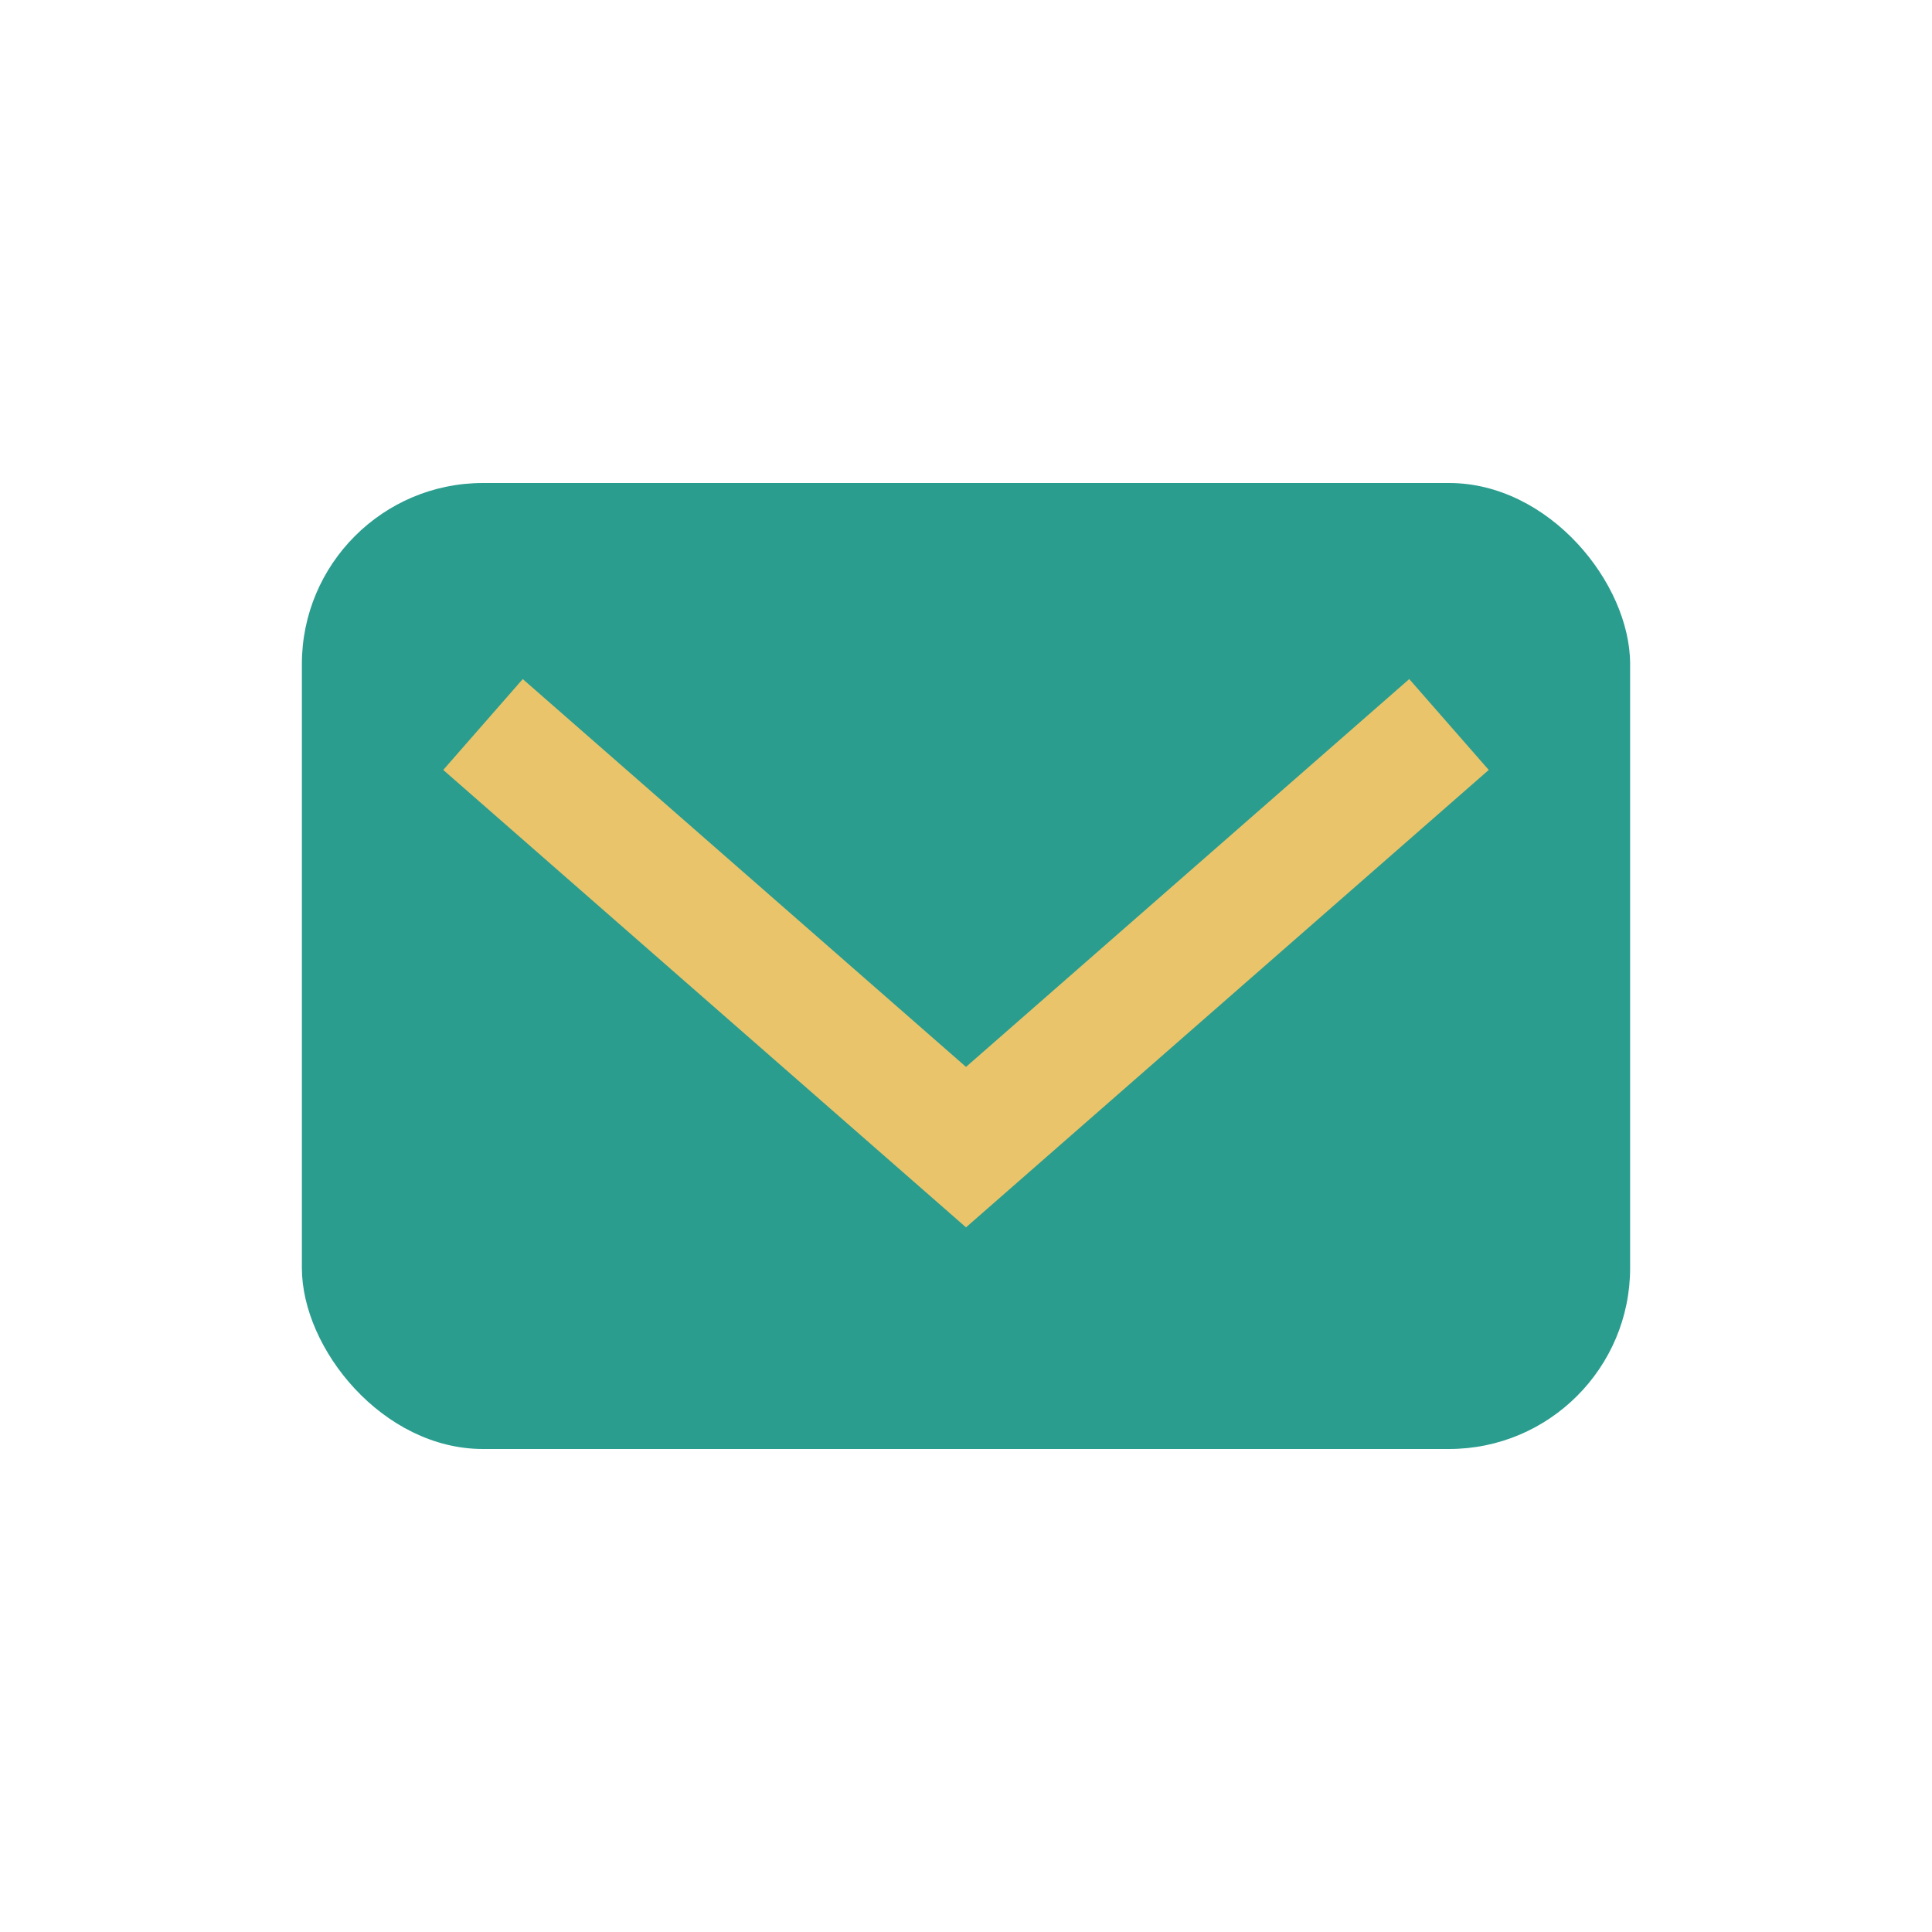
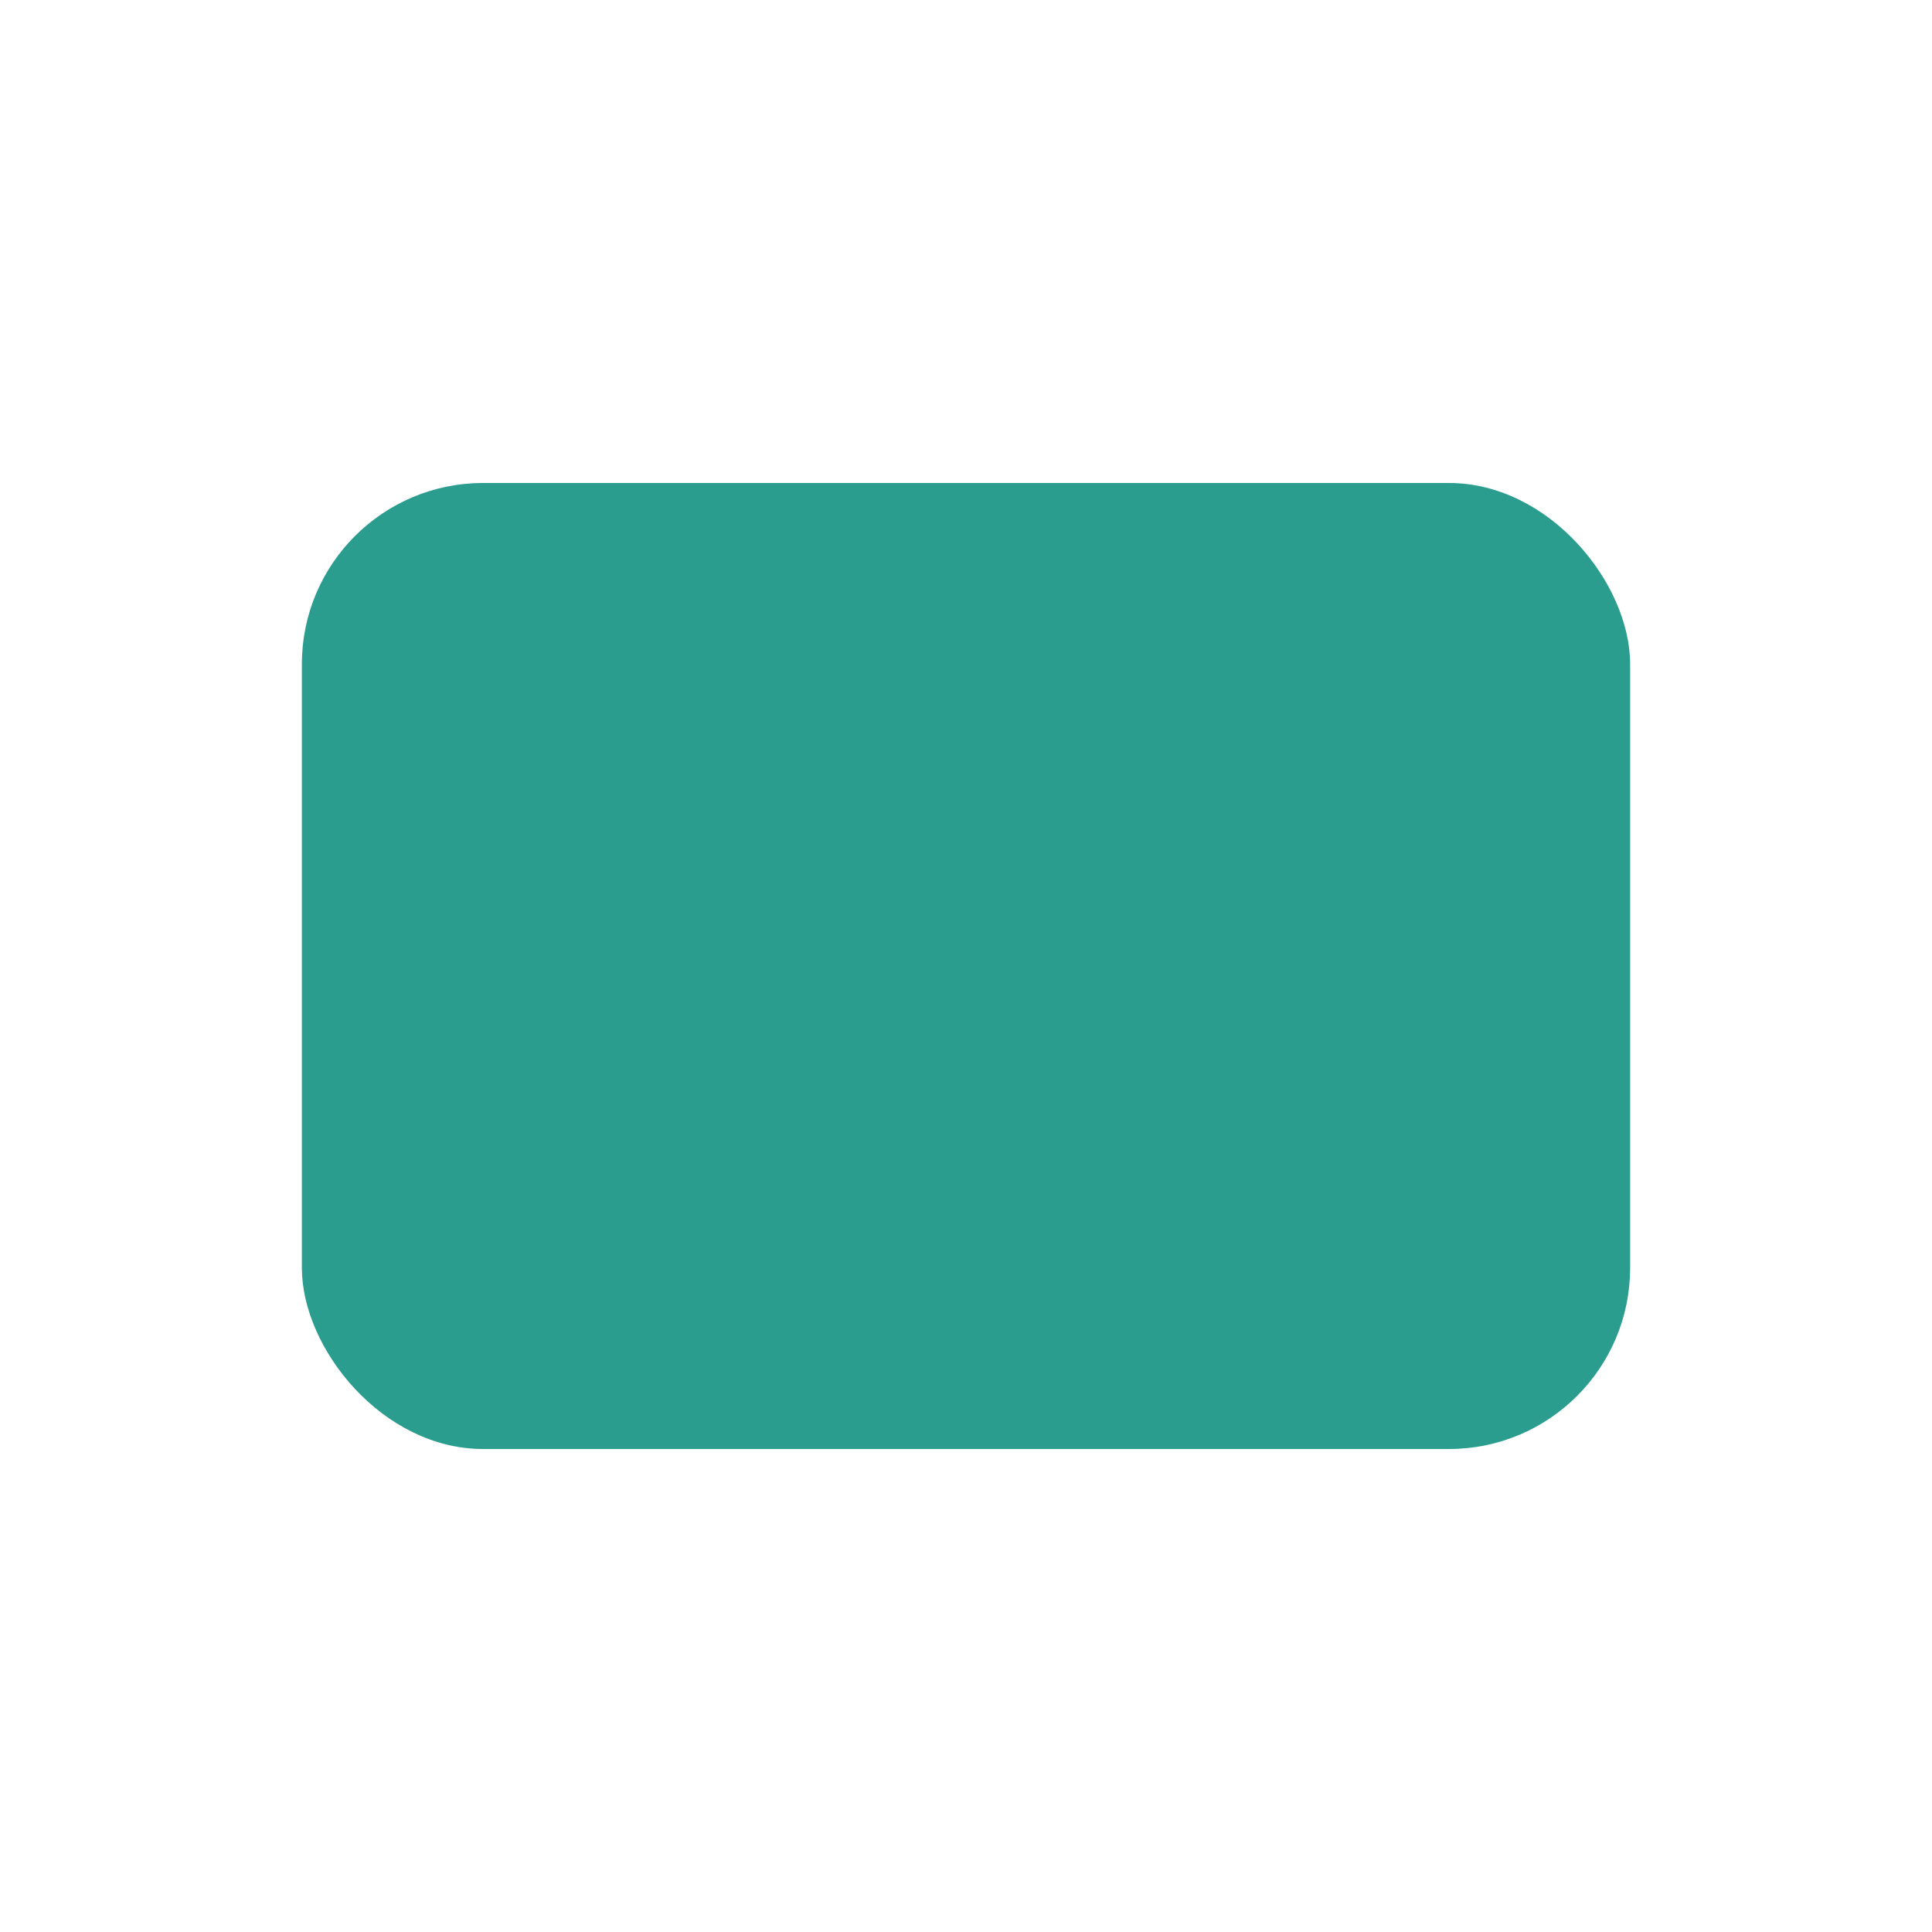
<svg xmlns="http://www.w3.org/2000/svg" width="32" height="32" viewBox="0 0 32 32">
  <rect x="5" y="8" width="22" height="16" rx="3" fill="#2A9D8F" />
-   <polyline points="8,12 16,19 24,12" fill="none" stroke="#E9C46A" stroke-width="2" />
</svg>